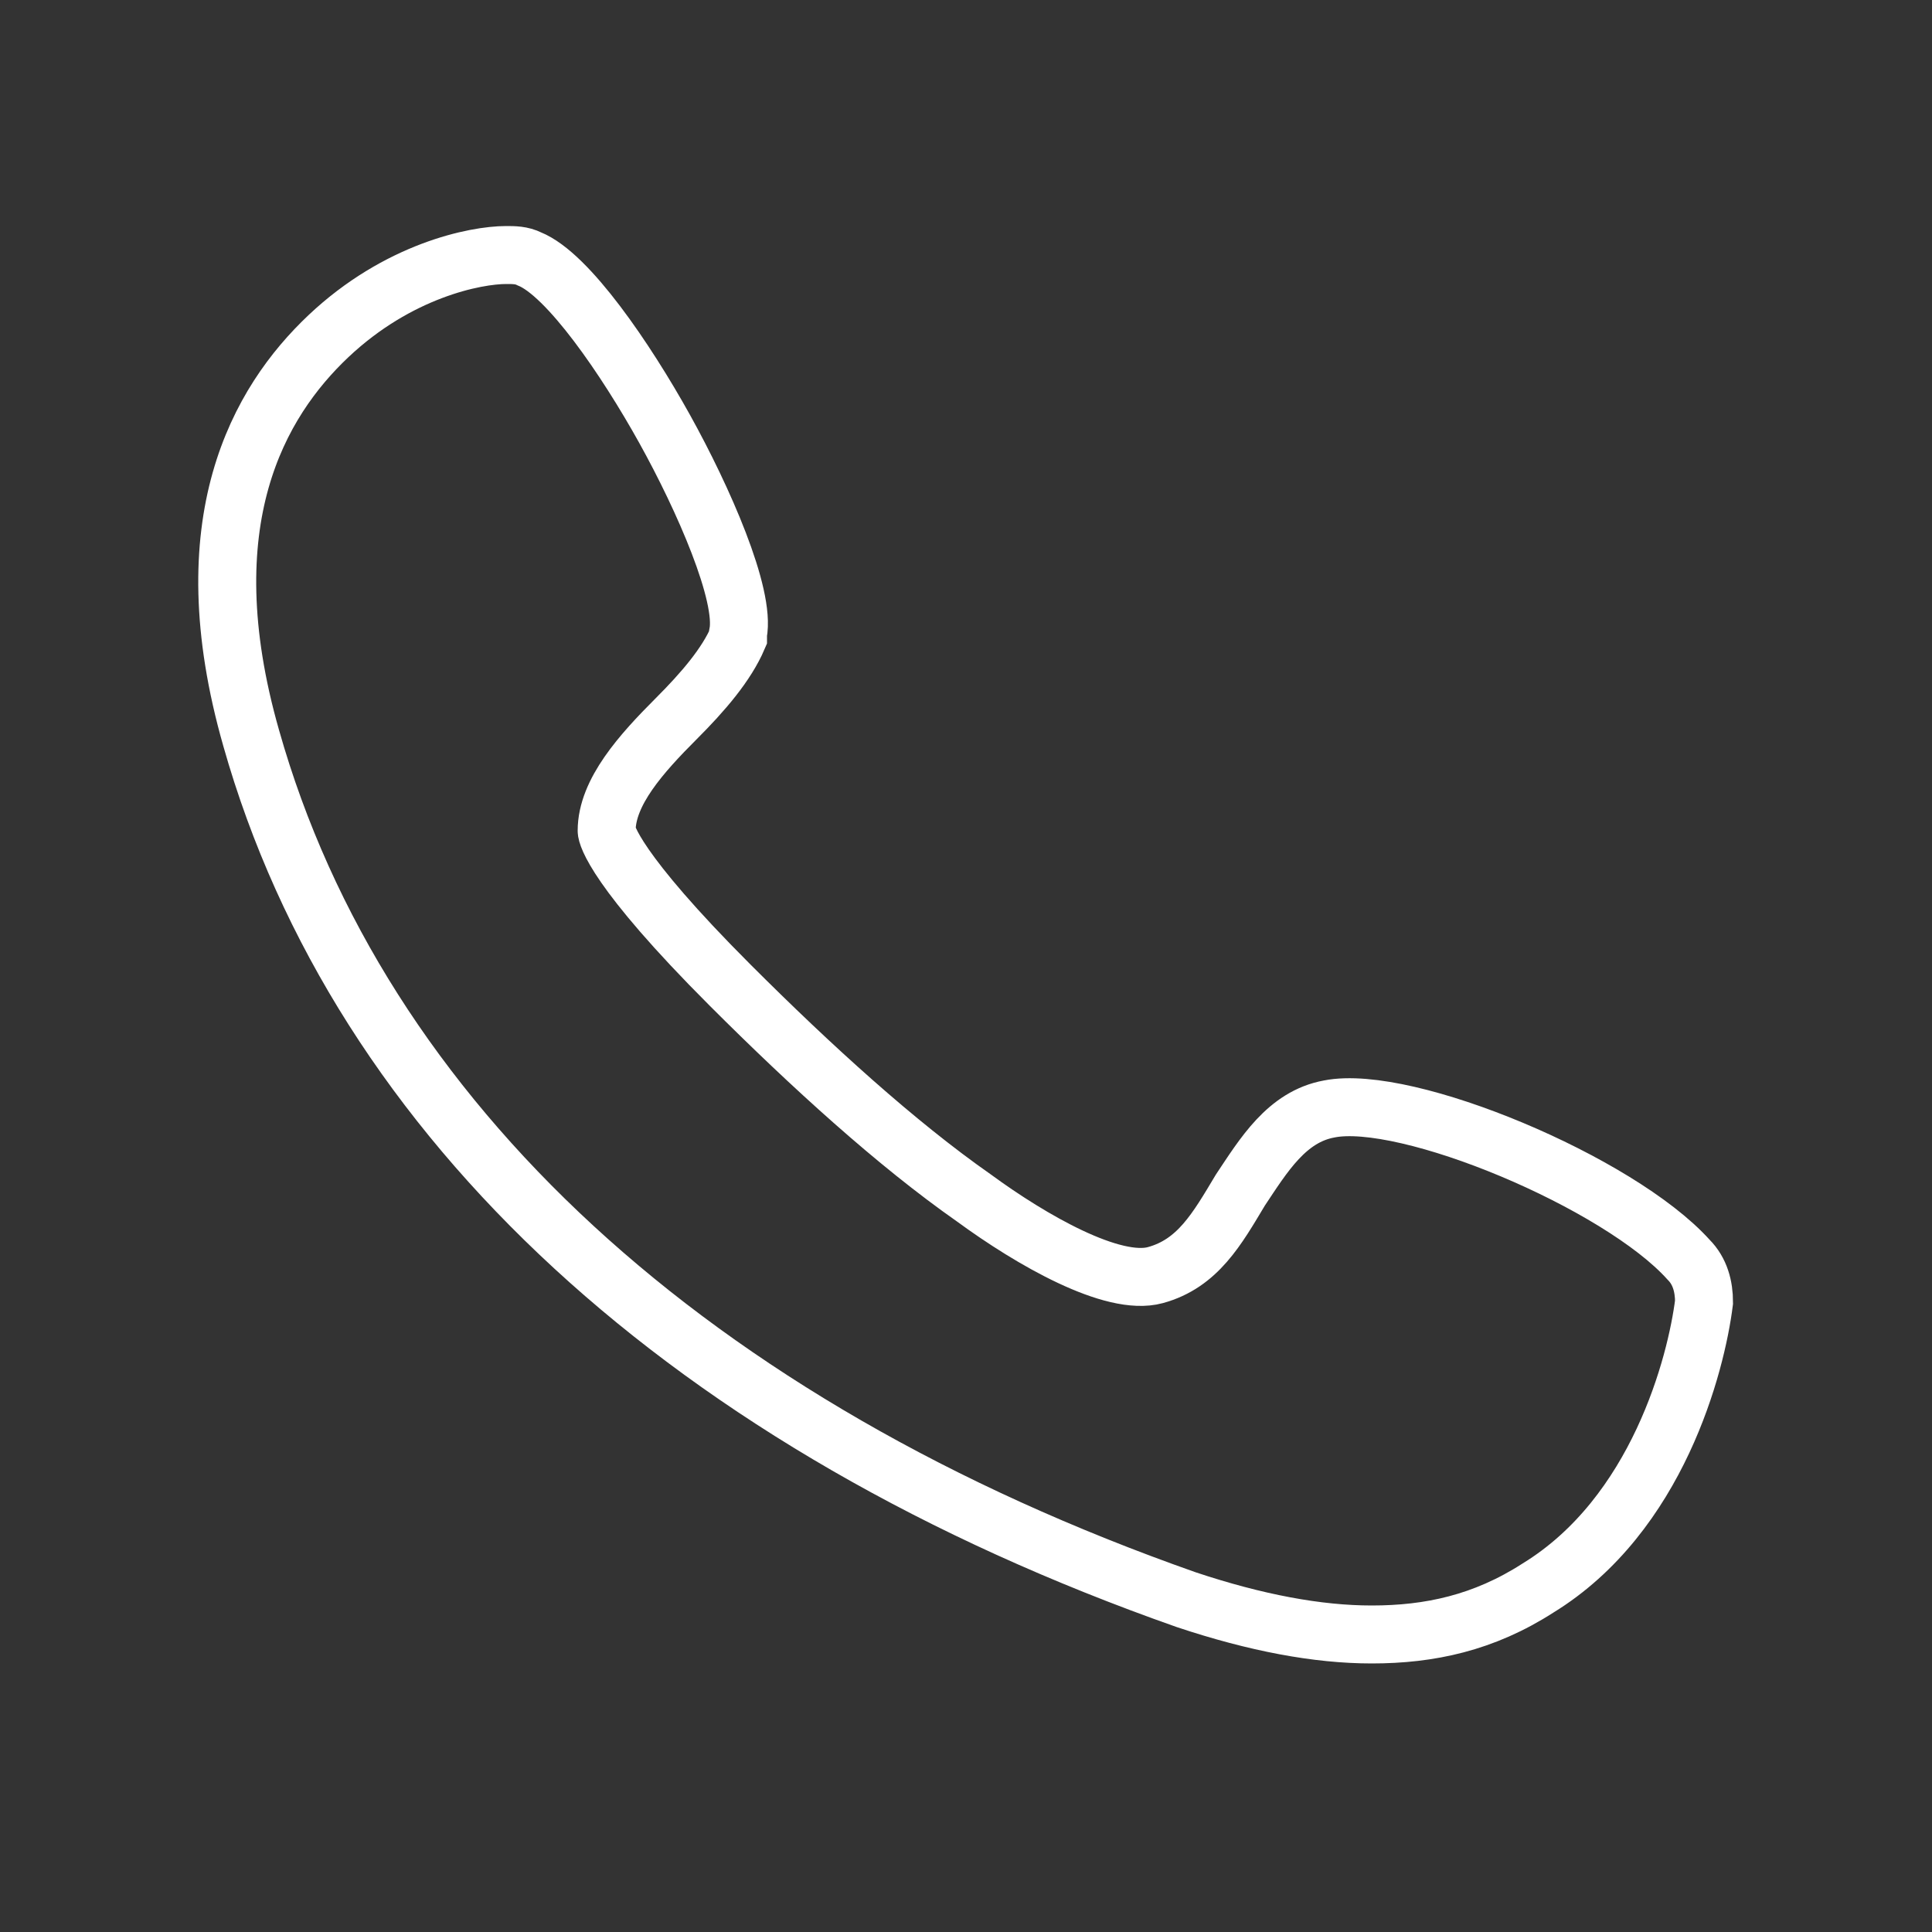
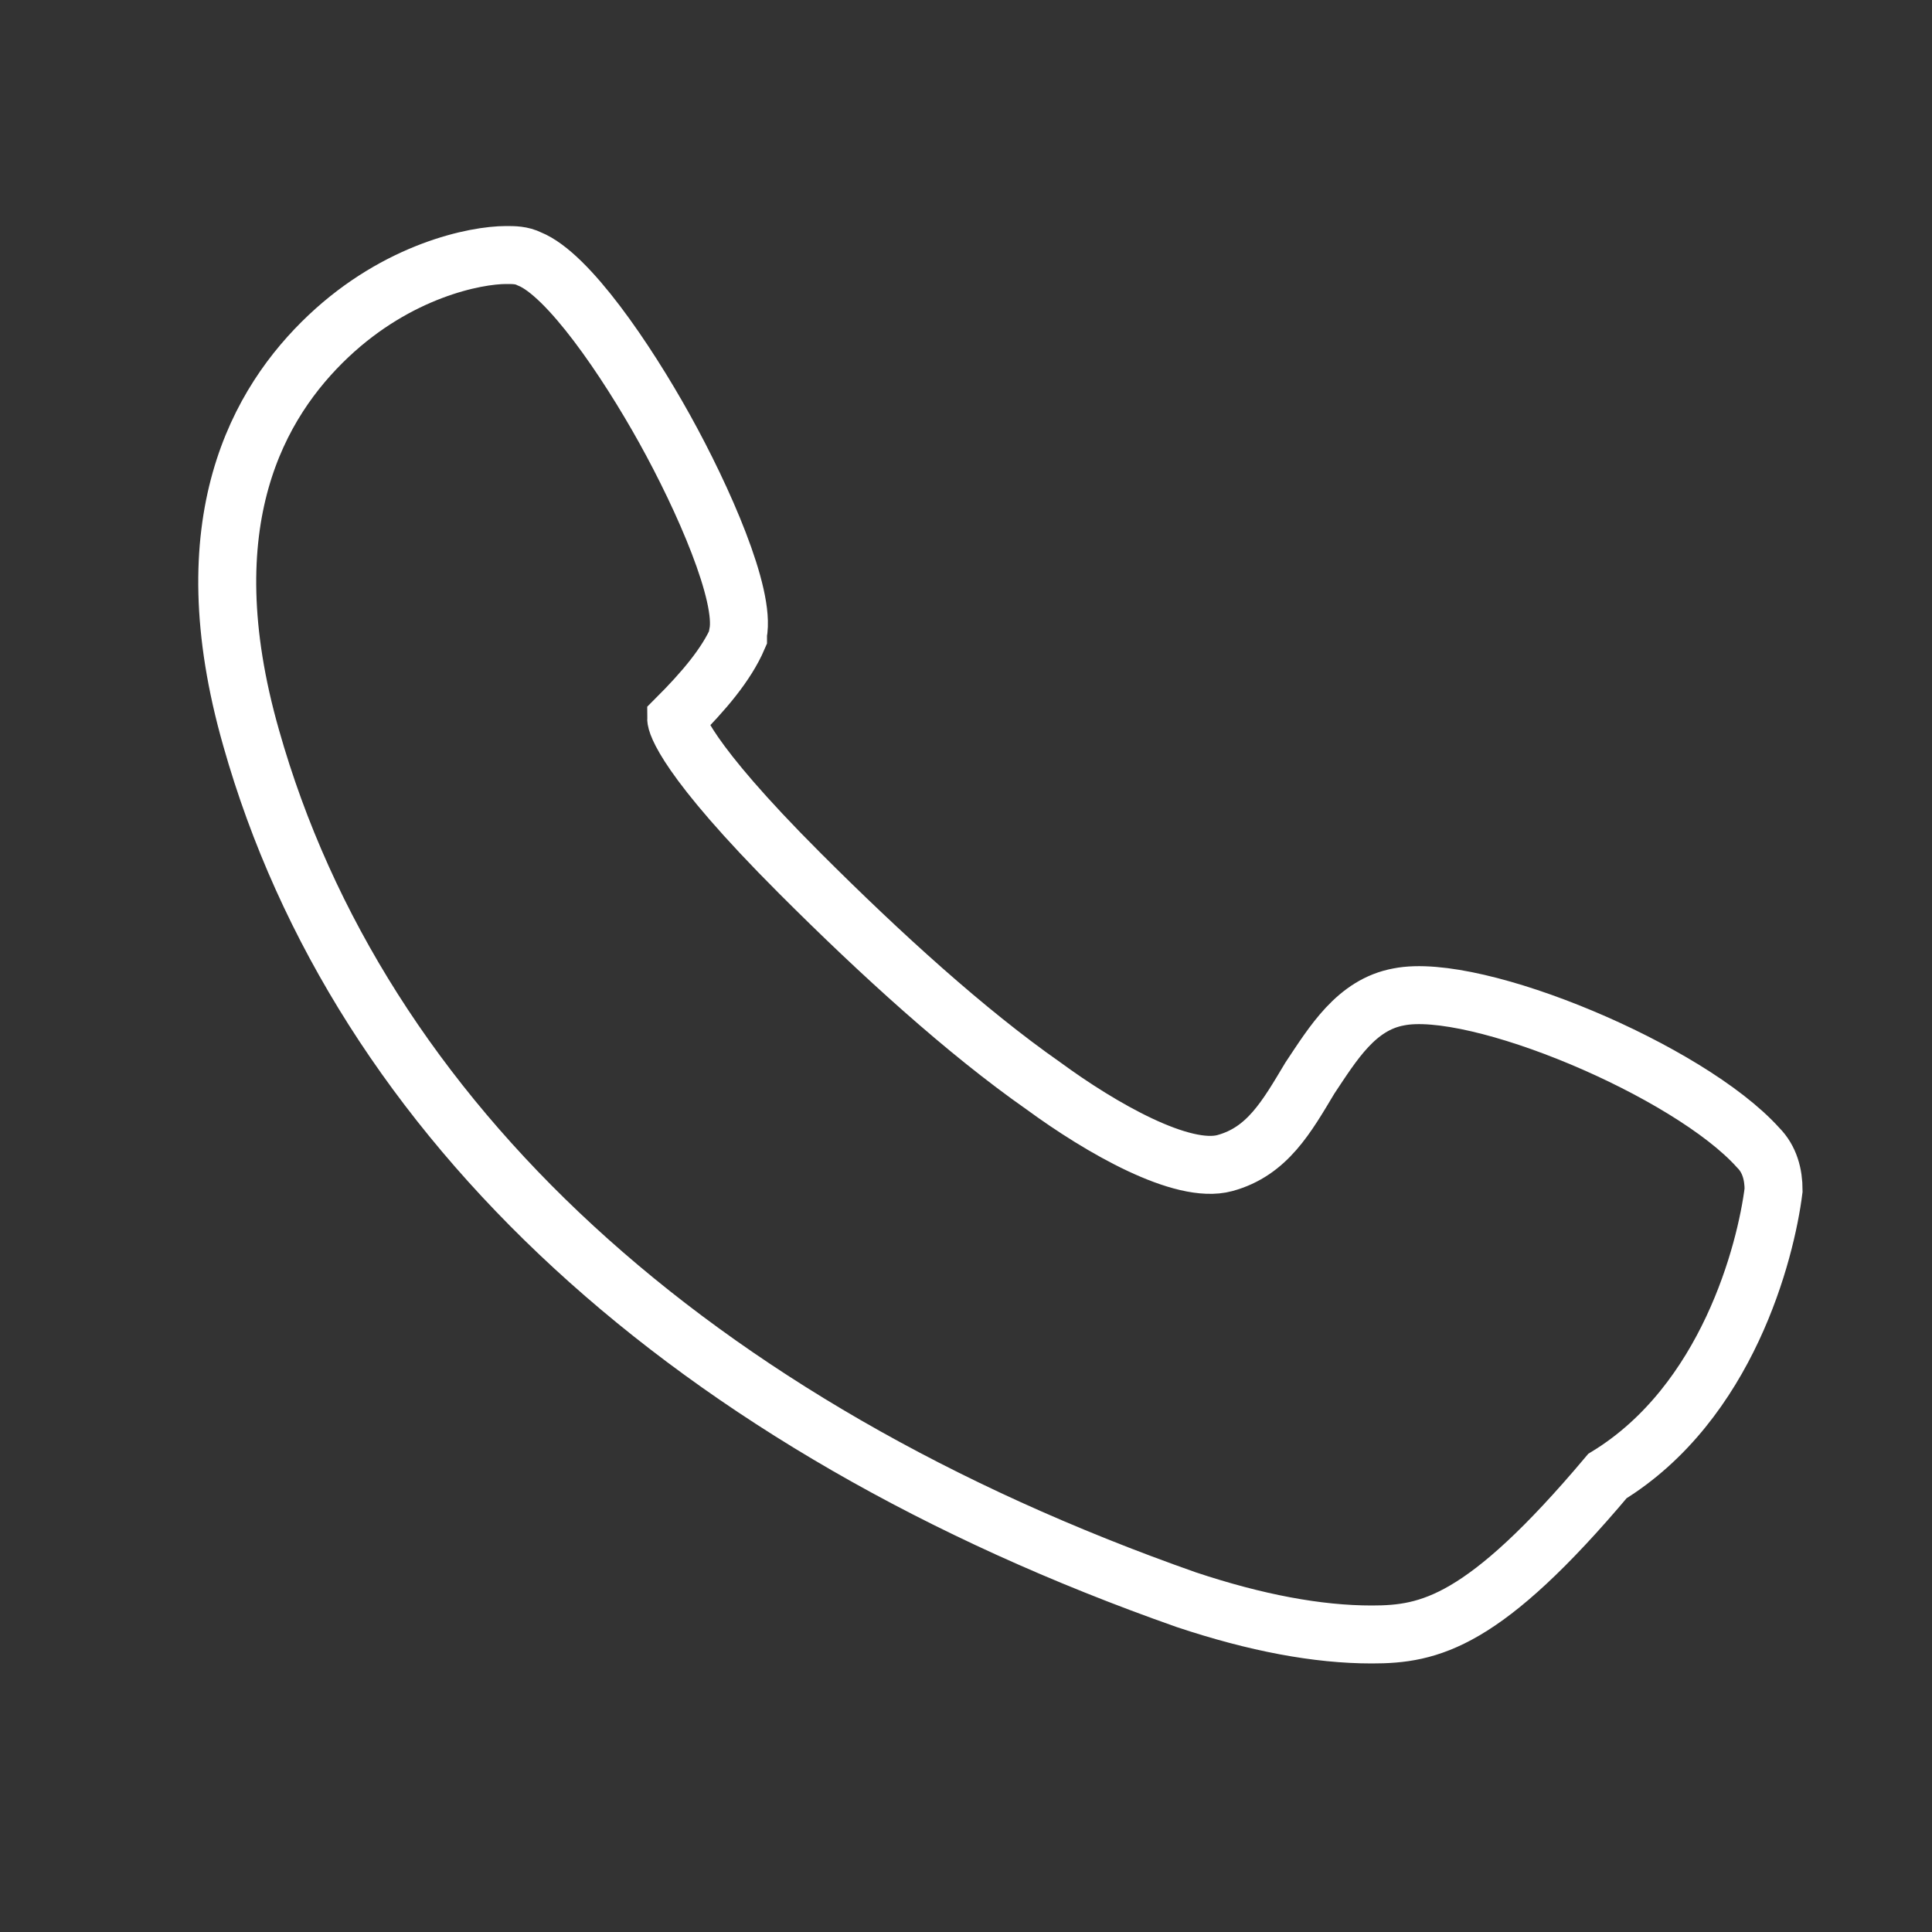
<svg xmlns="http://www.w3.org/2000/svg" version="1.1" id="Layer_1" x="0px" y="0px" viewBox="0 0 50 50" style="enable-background:new 0 0 50 50;" xml:space="preserve">
  <rect x="0" y="0" width="50" height="50" fill="#333333" stroke="none" />
  <style type="text/css">
	.st0{fill:none;stroke:#FFFFFF;stroke-width:1.5;stroke-miterlimit:10;}
</style>
-   <path class="st0" d="M35.5,42.3c-1.4,0-3-0.3-4.8-0.9C17.9,36.9,9.3,29,6.5,19.1c-1.6-5.6,0.2-8.7,2-10.4s3.8-2.1,4.6-2.1  c0.2,0,0.4,0,0.6,0.1c0,0,0,0,0,0c1,0.4,2.5,2.6,3.5,4.4c1,1.8,2.1,4.3,1.9,5.3c0,0,0,0.1,0,0.1c-0.3,0.7-0.9,1.4-1.6,2.1  c-0.9,0.9-1.8,1.9-1.8,2.9c0,0.1,0.2,1,3.2,4c2.1,2.1,4.3,4.1,6.3,5.5c1.5,1.1,3.6,2.3,4.7,2c1.1-0.3,1.6-1.2,2.2-2.2  c0.6-0.9,1.2-1.9,2.3-2.1c2-0.4,7.5,1.9,9.3,3.9c0.3,0.3,0.4,0.7,0.4,1.1c-0.2,1.6-1.2,5.5-4.3,7.4C38.4,42,37,42.3,35.5,42.3  L35.5,42.3z" />
+   <path class="st0" d="M35.5,42.3c-1.4,0-3-0.3-4.8-0.9C17.9,36.9,9.3,29,6.5,19.1c-1.6-5.6,0.2-8.7,2-10.4s3.8-2.1,4.6-2.1  c0.2,0,0.4,0,0.6,0.1c0,0,0,0,0,0c1,0.4,2.5,2.6,3.5,4.4c1,1.8,2.1,4.3,1.9,5.3c0,0,0,0.1,0,0.1c-0.3,0.7-0.9,1.4-1.6,2.1  c0,0.1,0.2,1,3.2,4c2.1,2.1,4.3,4.1,6.3,5.5c1.5,1.1,3.6,2.3,4.7,2c1.1-0.3,1.6-1.2,2.2-2.2  c0.6-0.9,1.2-1.9,2.3-2.1c2-0.4,7.5,1.9,9.3,3.9c0.3,0.3,0.4,0.7,0.4,1.1c-0.2,1.6-1.2,5.5-4.3,7.4C38.4,42,37,42.3,35.5,42.3  L35.5,42.3z" />
</svg>